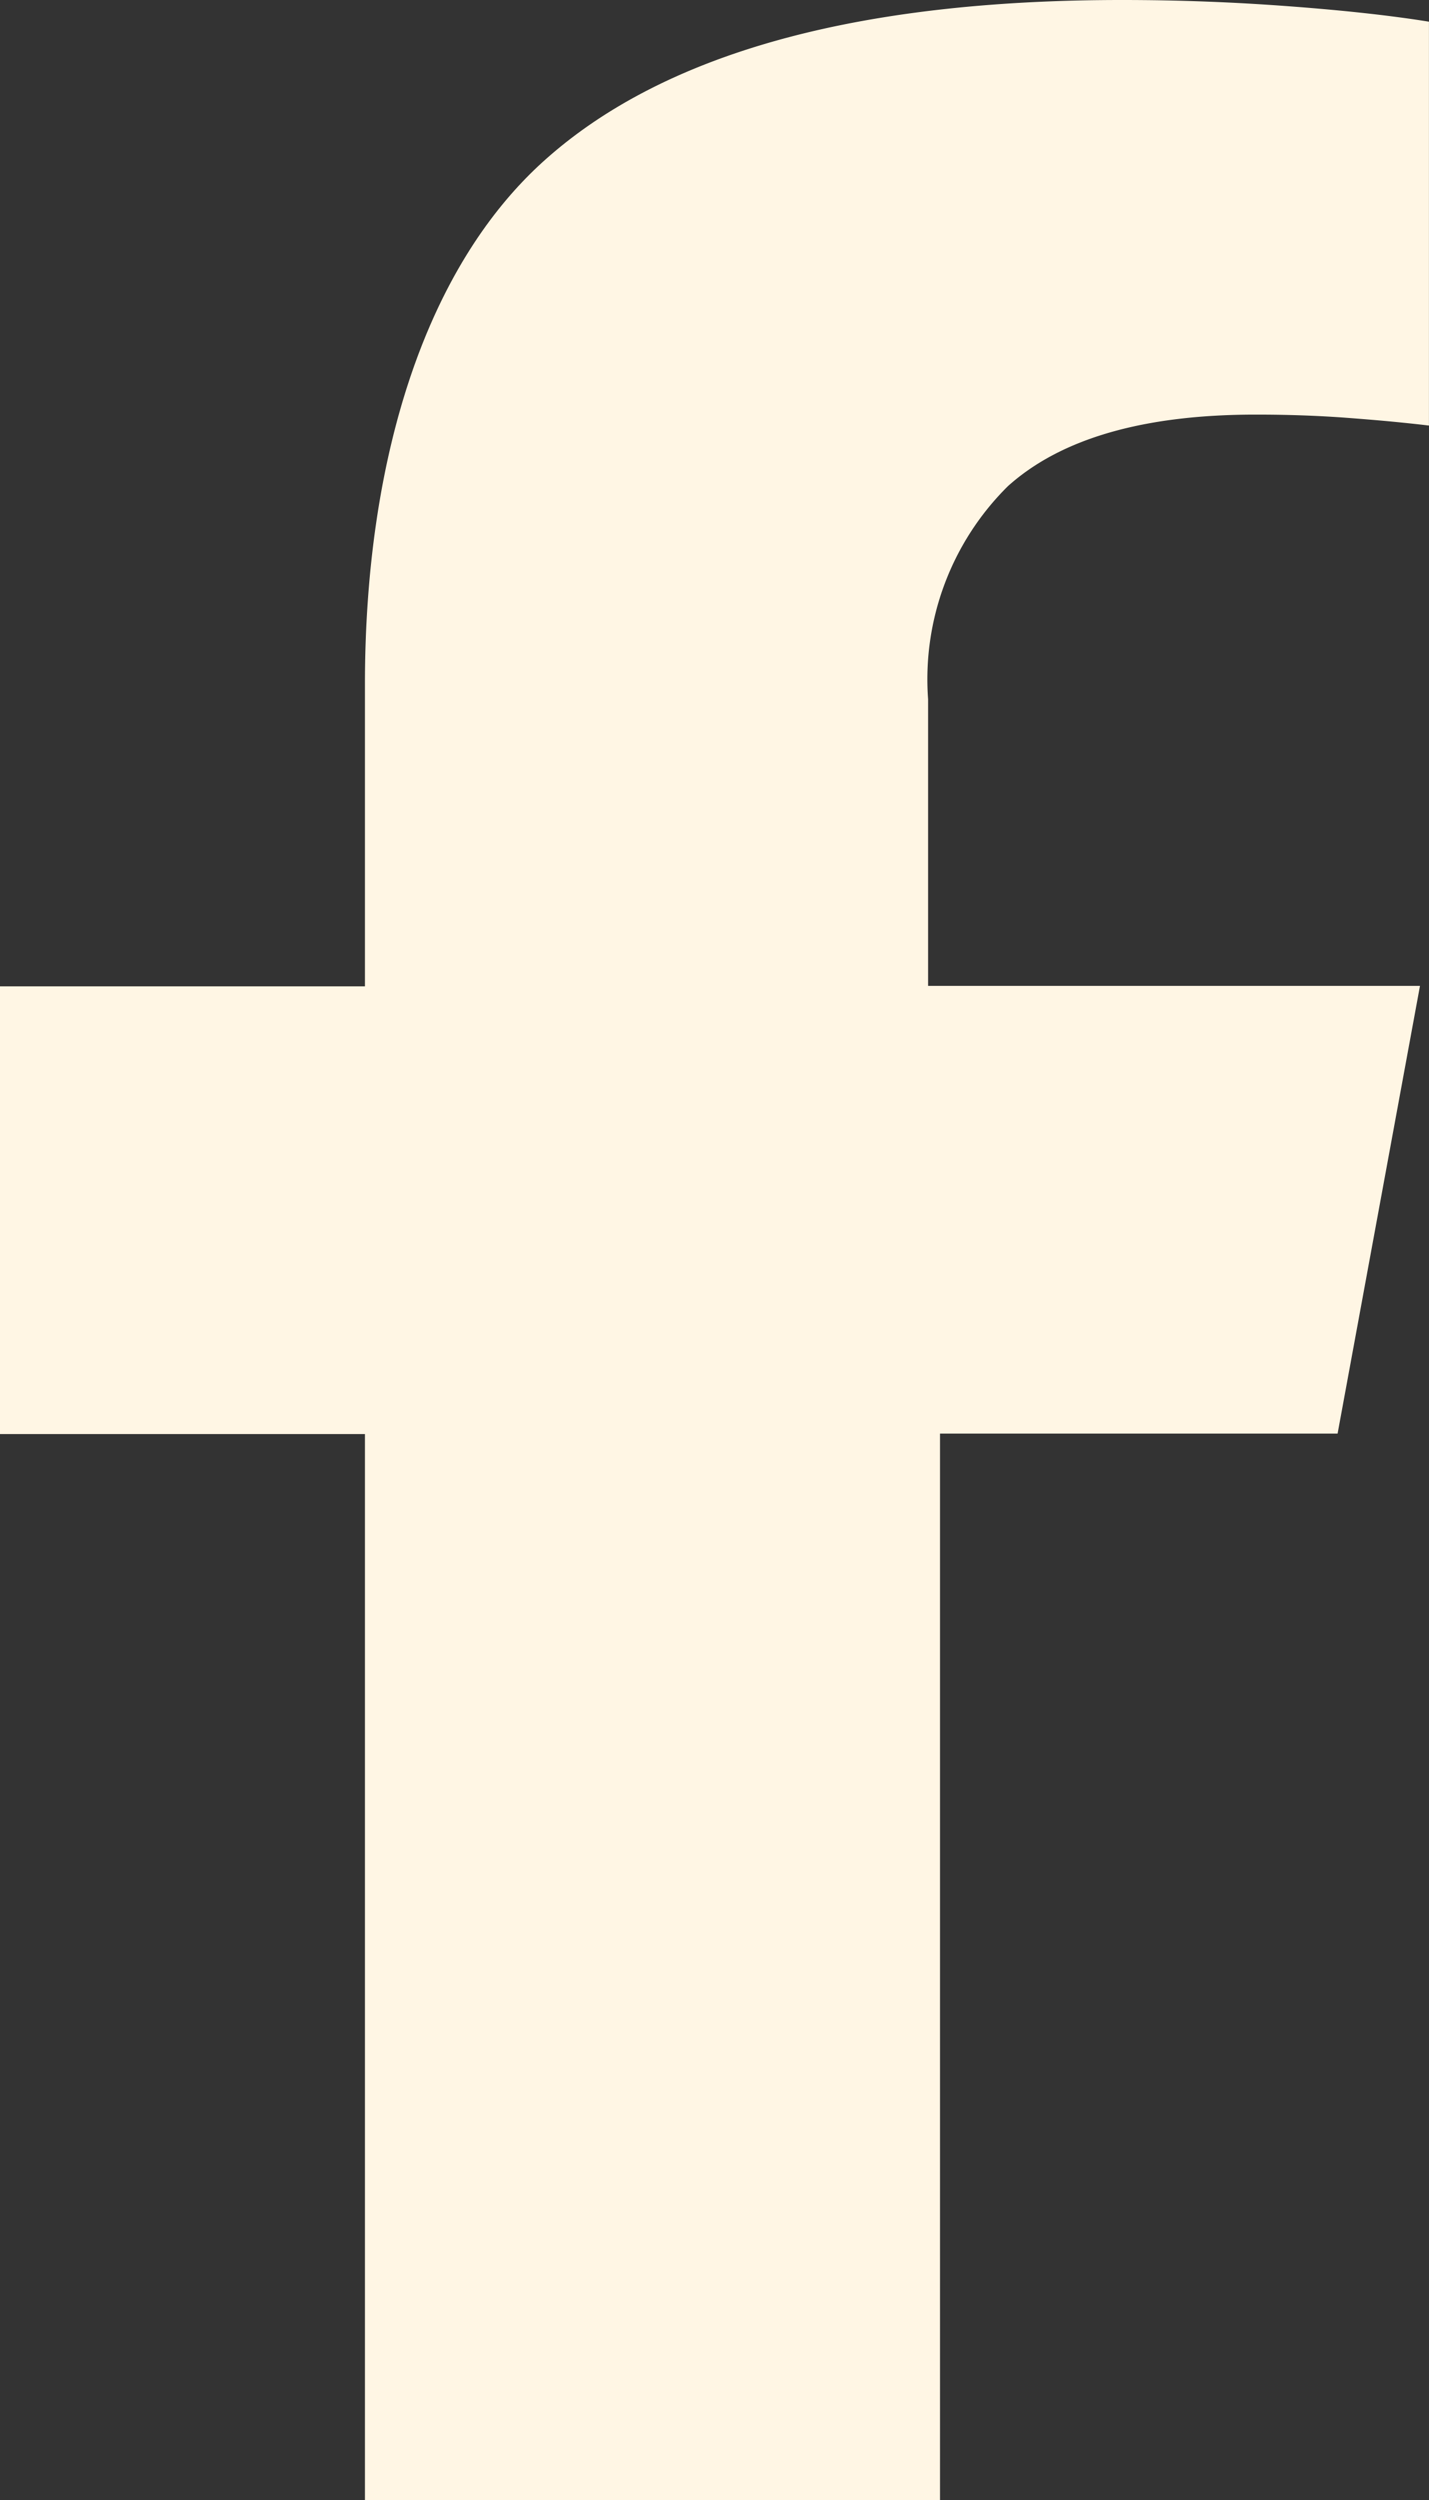
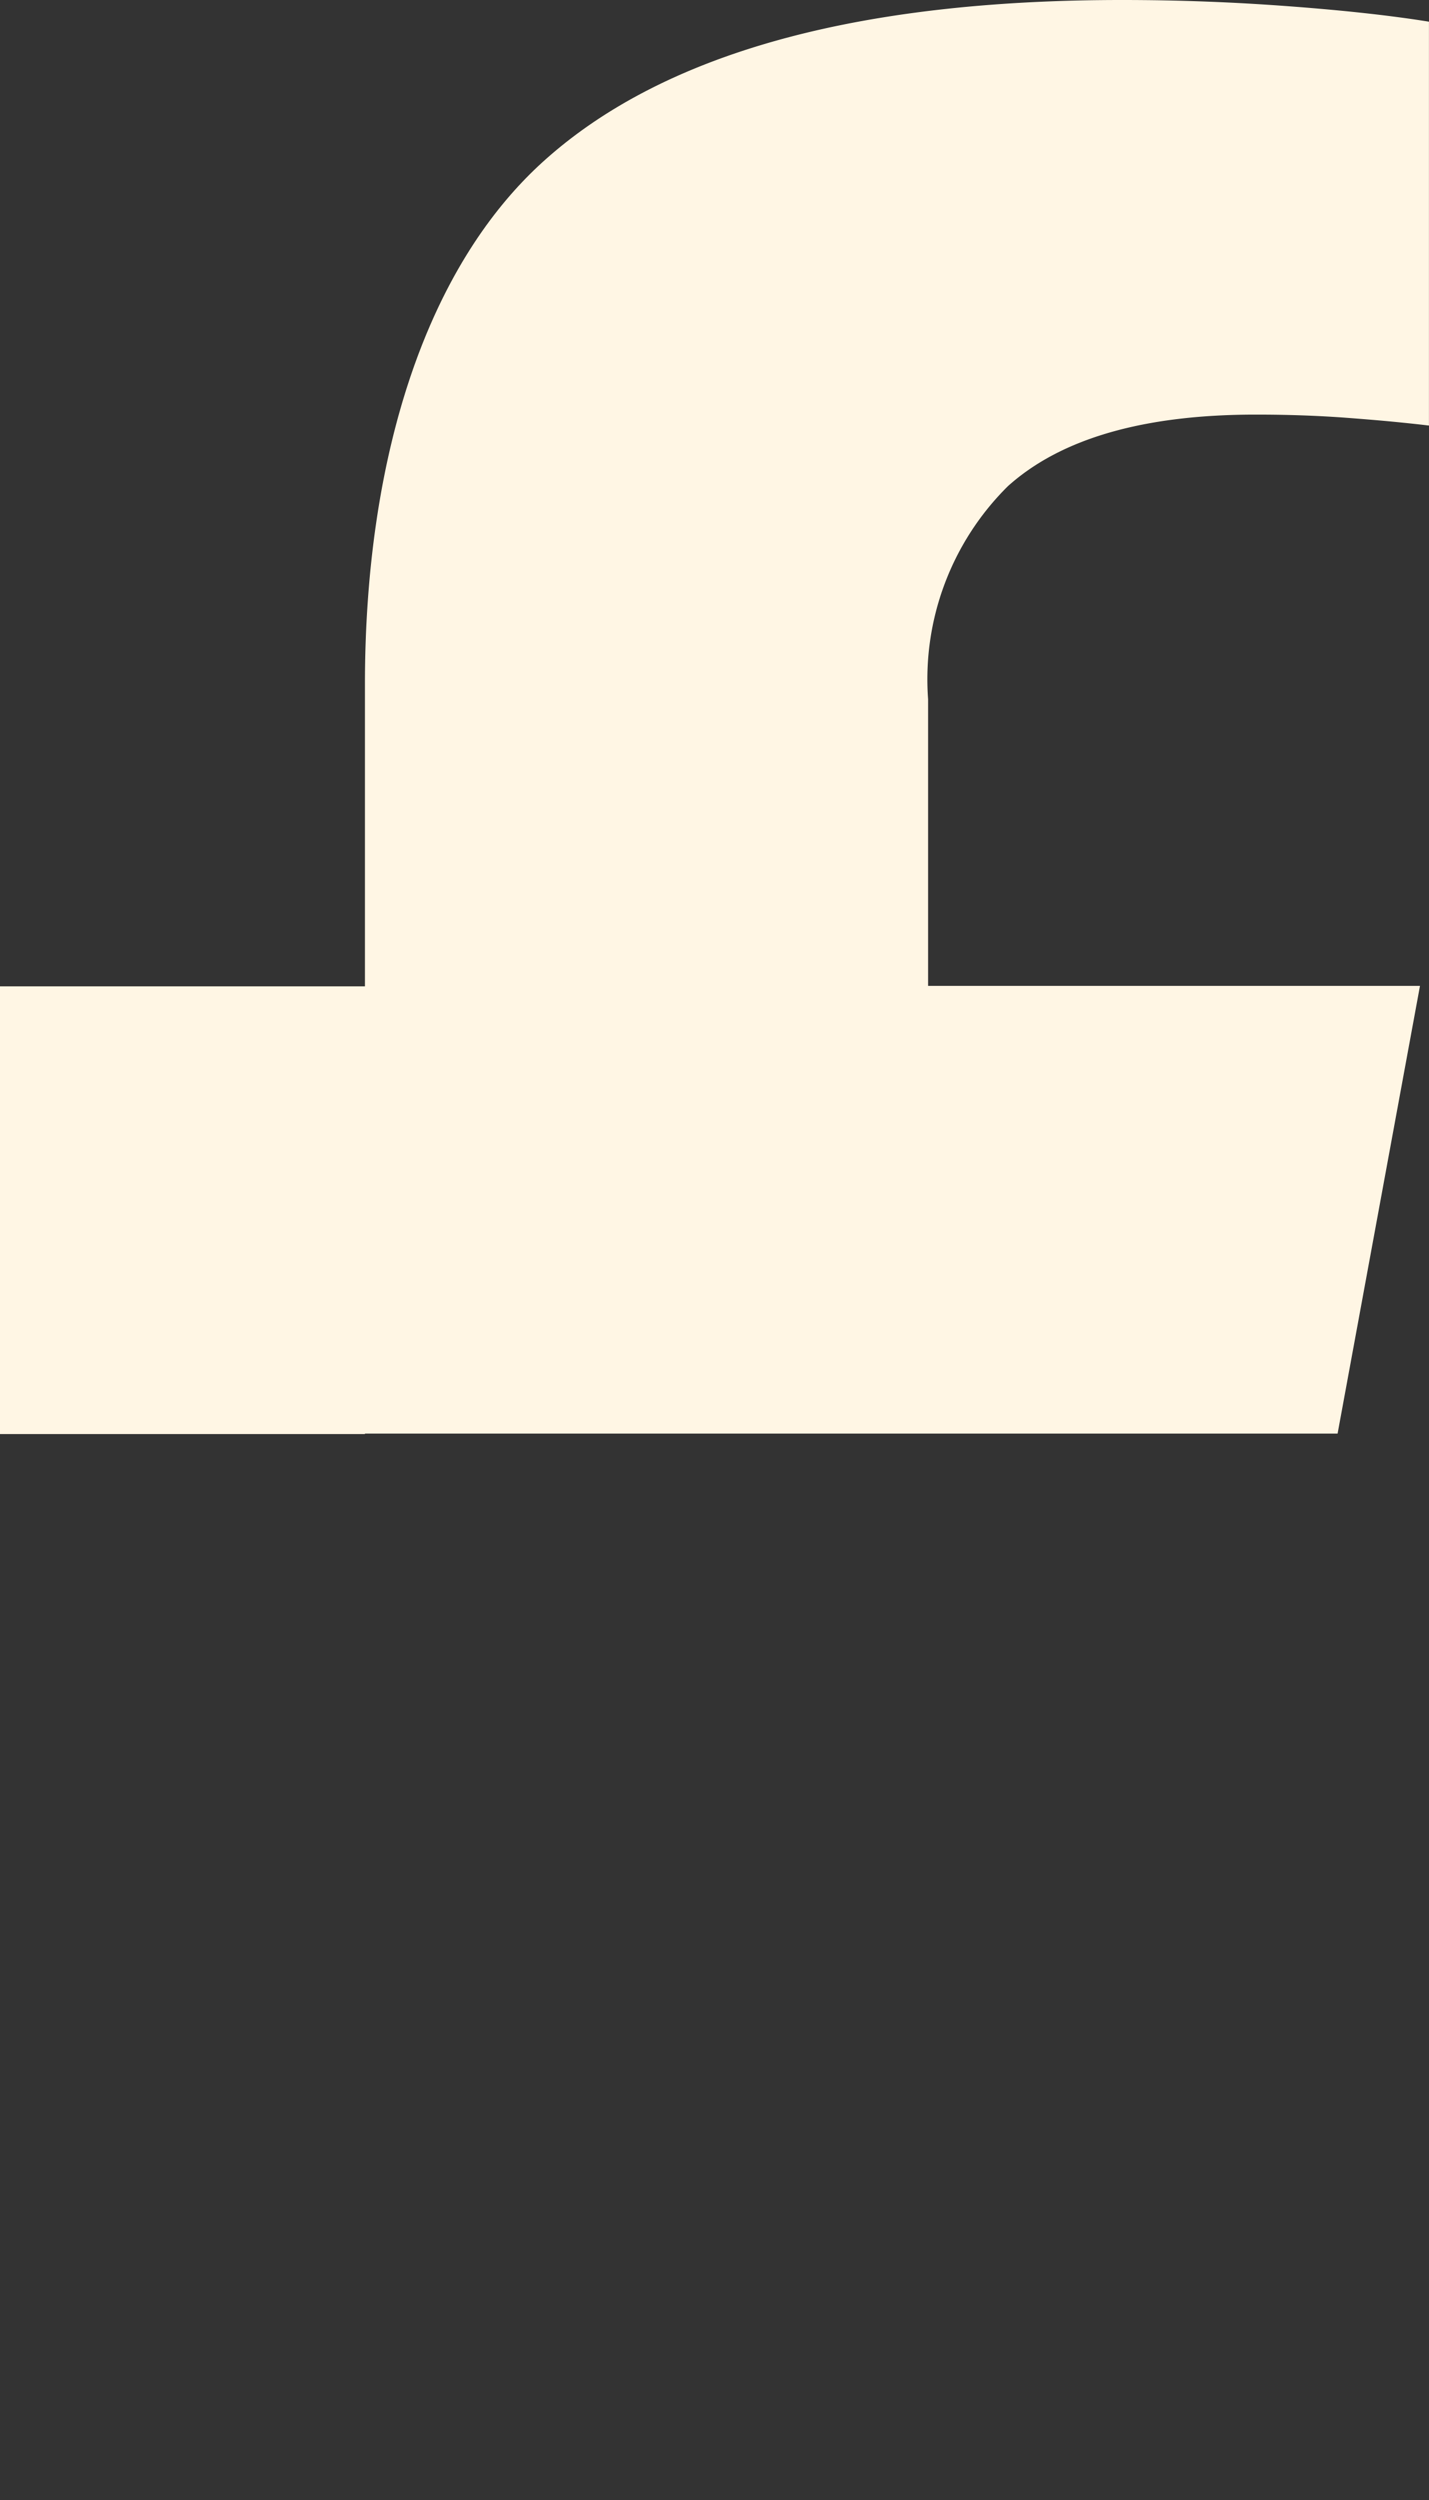
<svg xmlns="http://www.w3.org/2000/svg" width="28.671" height="50.14" viewBox="0 0 28.671 50.14">
  <rect x="0" y="0" width="28.671" height="50.14" fill="#333333" stroke="none" />
-   <path d="M7.322,28.761H0V19.782H7.322V13.727c0-4.5,1.2-8.348,3.591-10.5S17.167,0,22.511,0q1.713,0,3.405.13c1.127.085,2.043.19,2.754.305v8.1c-.5-.06-1.042-.11-1.643-.155s-1.212-.065-1.828-.065q-3.38,0-4.978,1.437a5.448,5.448,0,0,0-1.6,4.272v5.749H28.49l-1.653,8.979H18.86V50.14H7.322V28.756Z" fill="#fff6e4" />
+   <path d="M7.322,28.761H0V19.782H7.322V13.727c0-4.5,1.2-8.348,3.591-10.5S17.167,0,22.511,0q1.713,0,3.405.13c1.127.085,2.043.19,2.754.305v8.1c-.5-.06-1.042-.11-1.643-.155s-1.212-.065-1.828-.065q-3.38,0-4.978,1.437a5.448,5.448,0,0,0-1.6,4.272v5.749H28.49l-1.653,8.979H18.86H7.322V28.756Z" fill="#fff6e4" />
</svg>